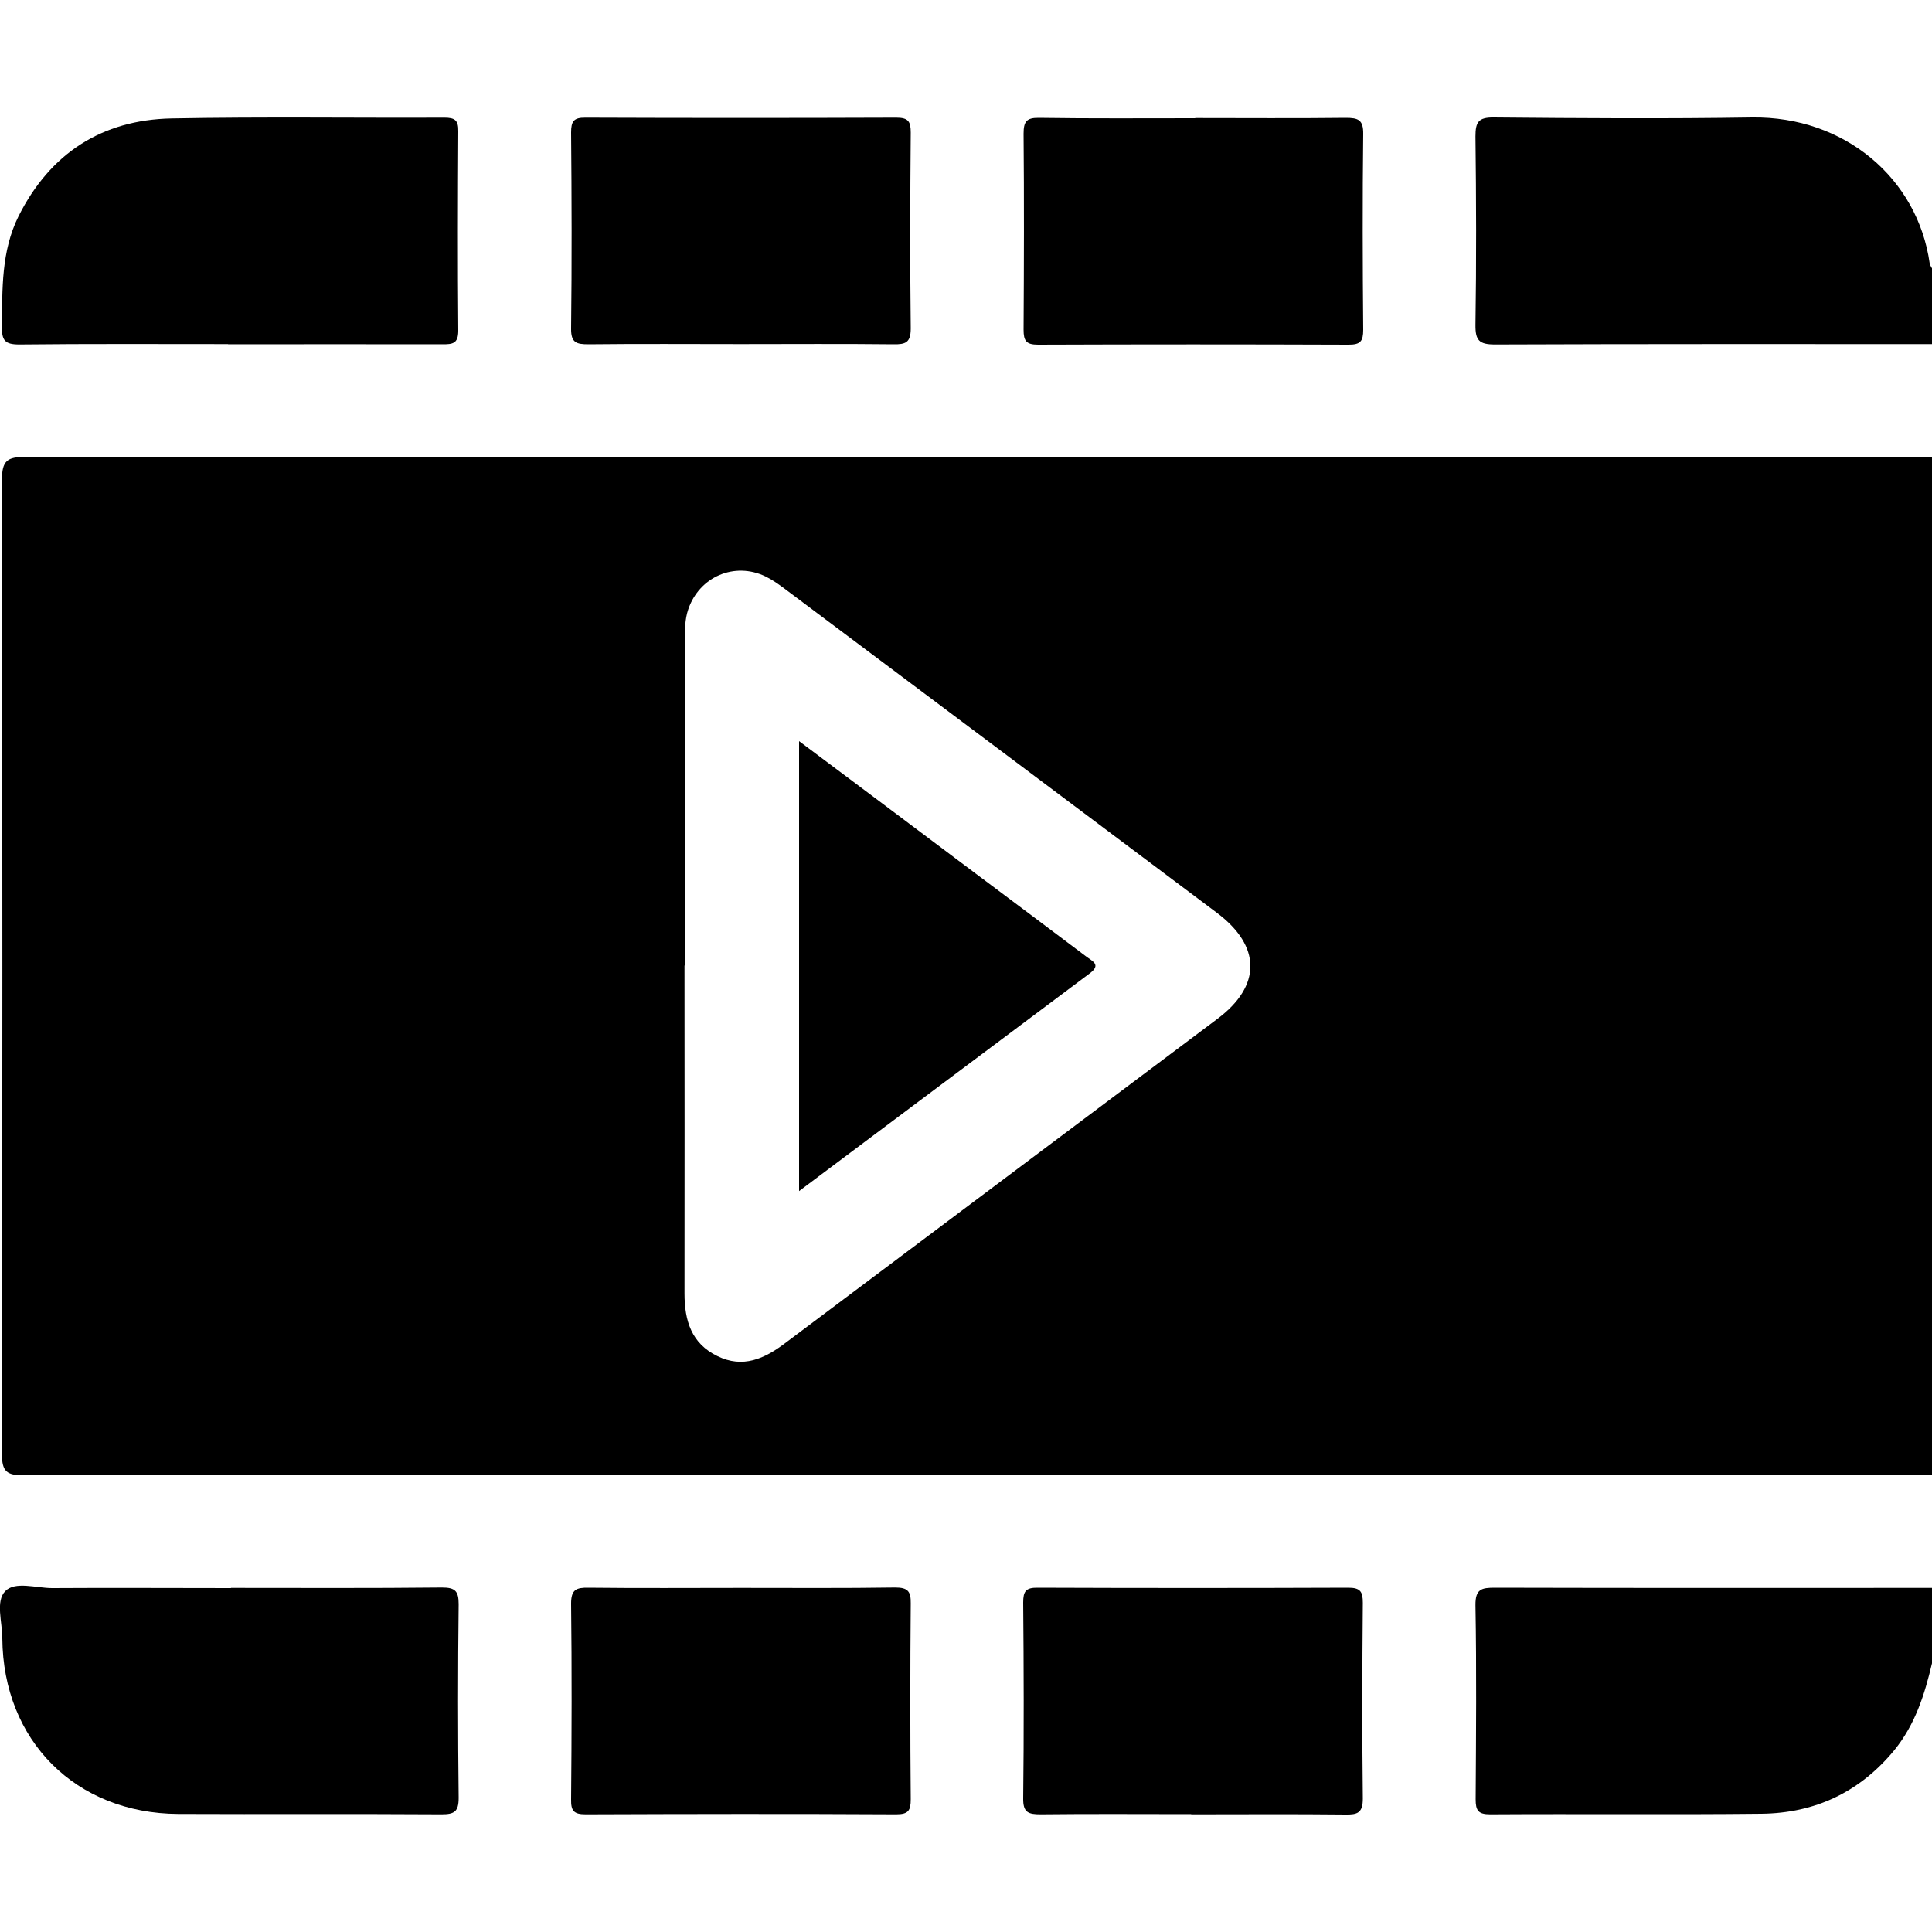
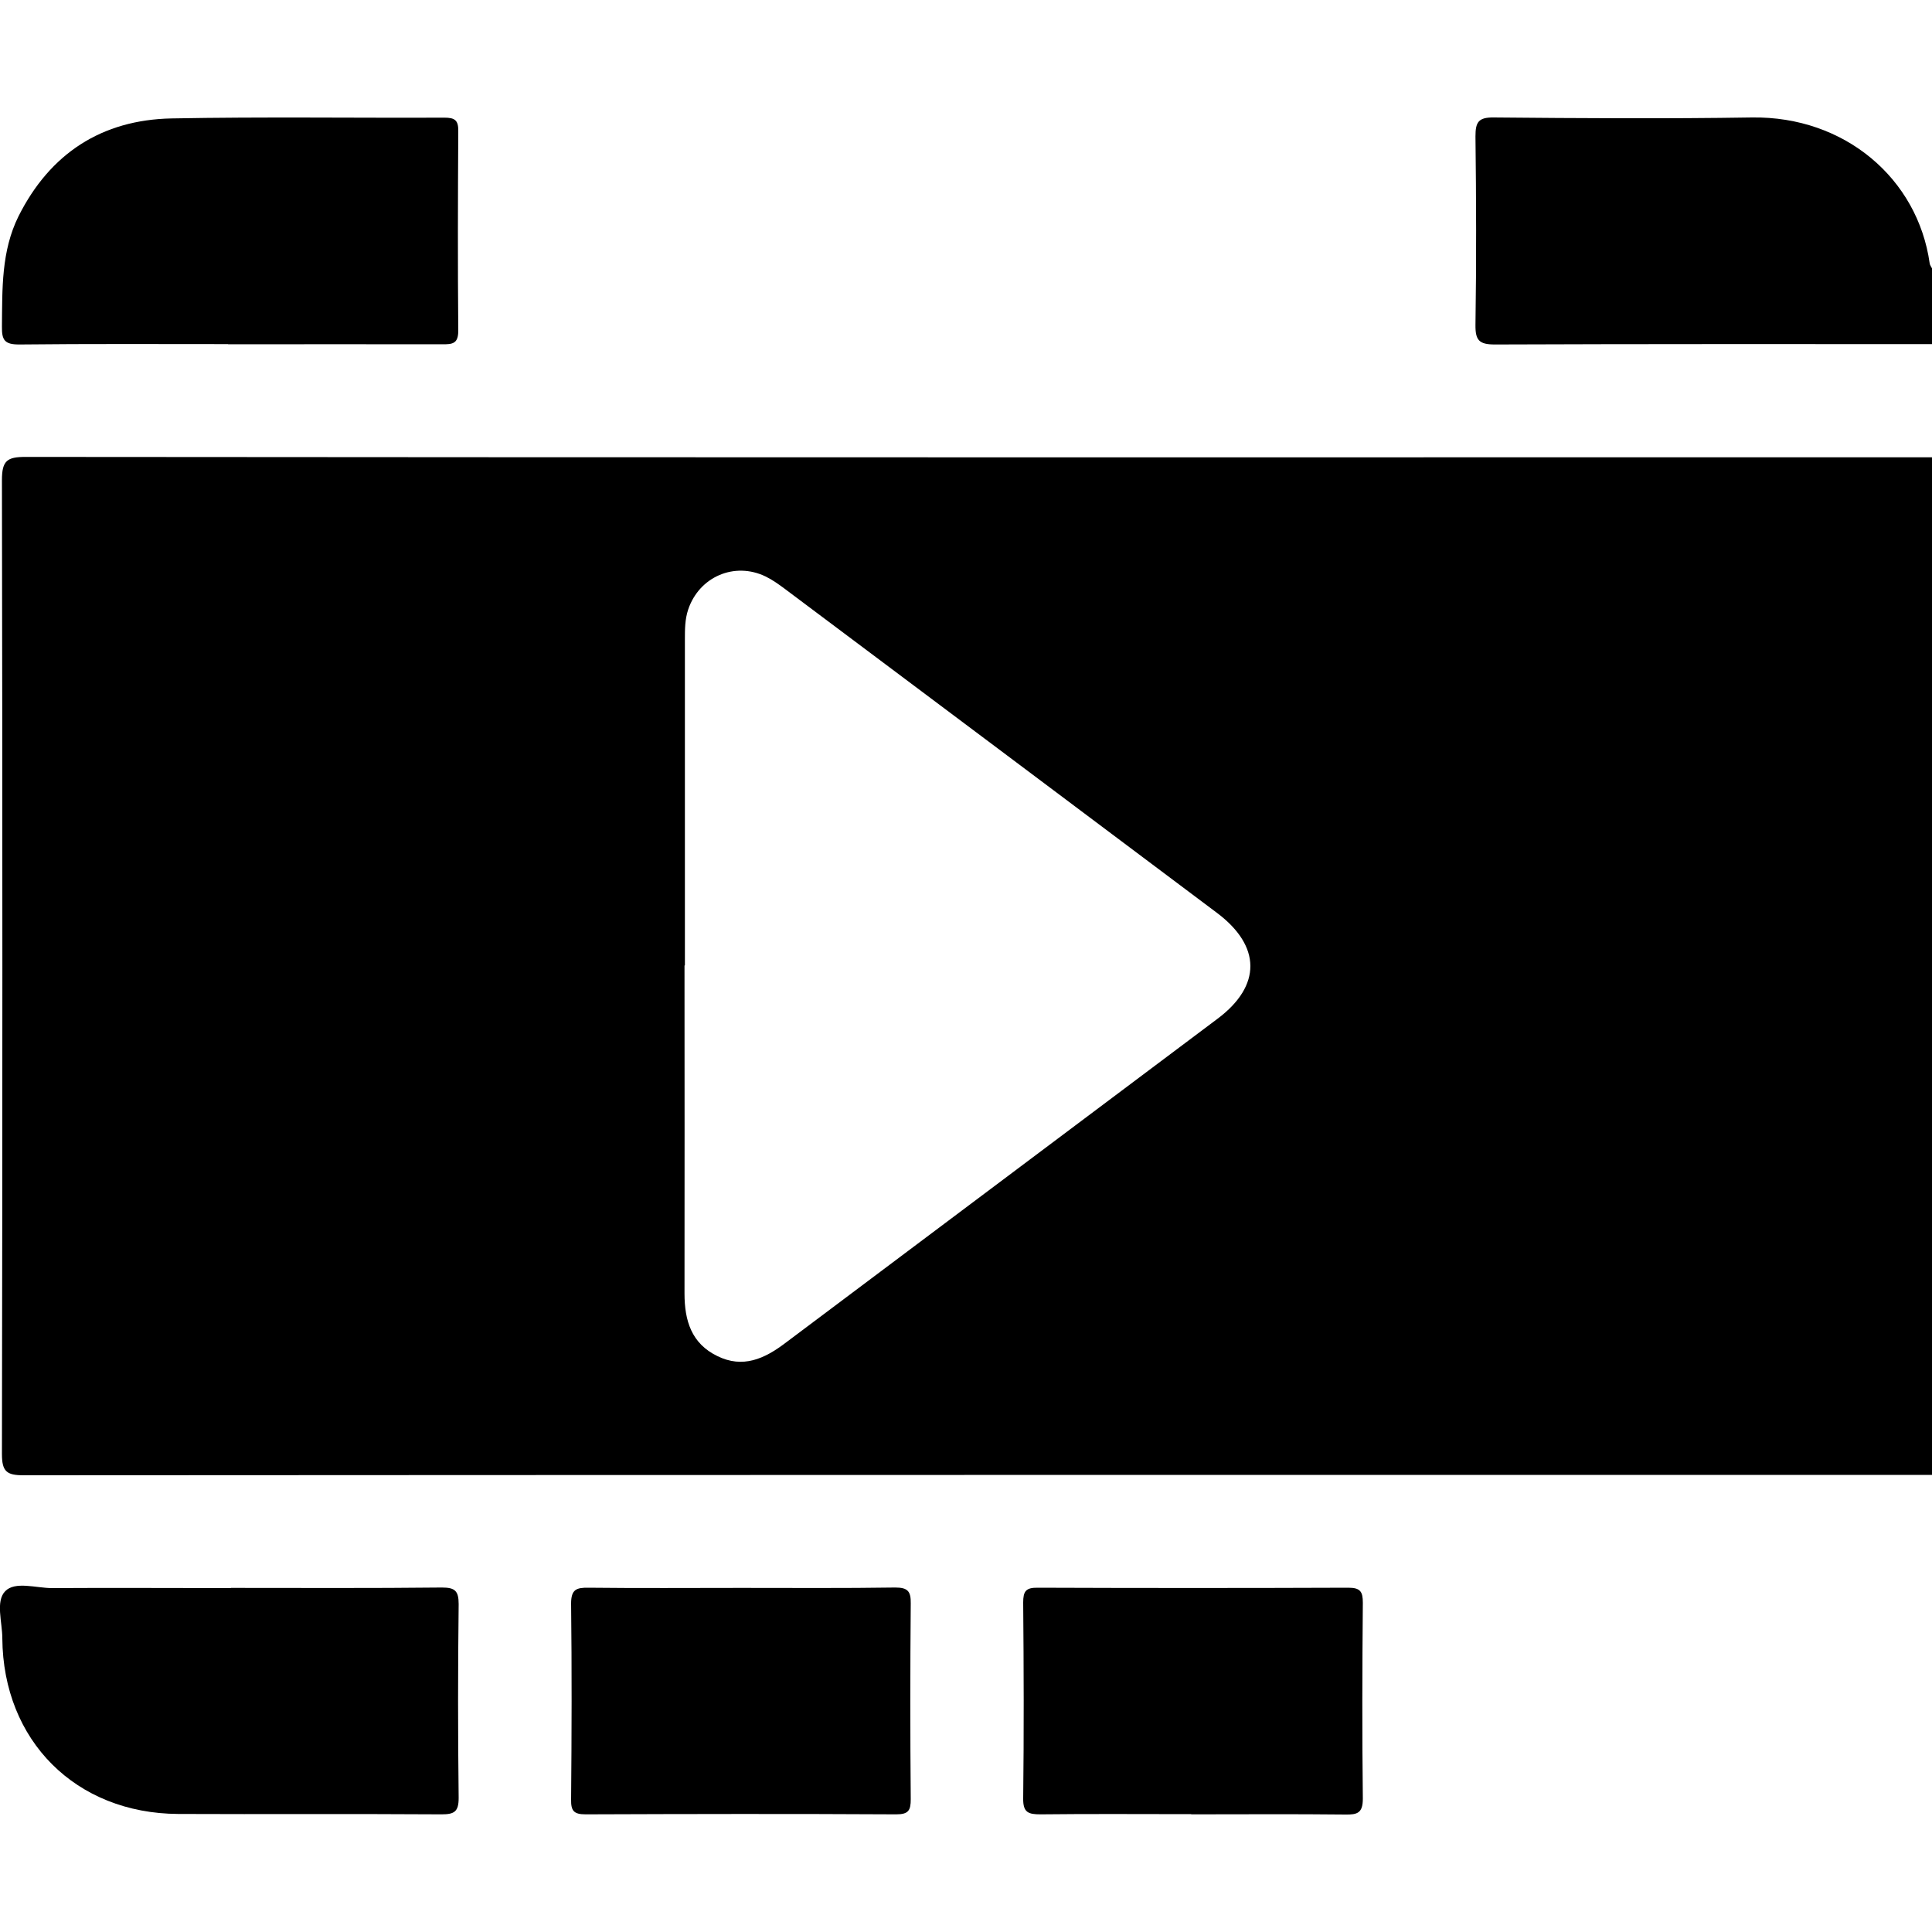
<svg xmlns="http://www.w3.org/2000/svg" id="Layer_1" data-name="Layer 1" viewBox="0 0 100 100">
  <path d="m100,23.67v52.67c-32.93,0-65.85,0-98.78.02-.87,0-1.12-.19-1.12-1.1.03-16.8.03-33.61,0-50.41,0-1.01.27-1.2,1.22-1.2,32.89.03,65.79.02,98.68.02Zm-64.57,26.31c0,5.66.01,11.31,0,16.97,0,1.41.36,2.59,1.7,3.24,1.32.65,2.44.14,3.51-.67,7.46-5.6,14.92-11.19,22.38-16.79,2.28-1.71,2.26-3.76-.03-5.48-7.46-5.6-14.92-11.19-22.38-16.78-.31-.23-.63-.46-.98-.63-1.61-.78-3.44.01-4.01,1.71-.17.51-.17,1.02-.17,1.54,0,5.62,0,11.25,0,16.87Z" style="stroke-width: 0px;" />
  <path d="m100,17.81c-7.54,0-15.08-.01-22.62.02-.82,0-1.02-.21-1.01-1.02.05-3.25.04-6.5,0-9.75,0-.74.15-.99.95-.98,4.45.04,8.9.07,13.36,0,4.8-.07,8.58,3.16,9.2,7.55.01.09.08.18.12.26v3.9Z" style="stroke-width: 0px;" />
-   <path d="m100,86.09c-.38,1.62-.87,3.17-1.95,4.5-1.79,2.17-4.1,3.26-6.88,3.29-4.68.05-9.36,0-14.04.03-.62,0-.75-.2-.75-.78.02-3.35.05-6.69-.01-10.04-.01-.85.32-.91,1.01-.91,7.54.02,15.08.01,22.62.01v3.9Z" style="stroke-width: 0px;" />
  <path d="m11.81,17.81c-3.6,0-7.21-.02-10.81.02-.75,0-.91-.21-.9-.92.02-1.95-.04-3.91.86-5.72,1.63-3.25,4.31-4.99,7.92-5.06,4.71-.09,9.42-.02,14.12-.04.54,0,.73.13.72.7-.02,3.44-.03,6.88,0,10.33,0,.68-.31.7-.82.7-3.7-.01-7.4,0-11.1,0Z" style="stroke-width: 0px;" />
  <path d="m11.96,82.19c3.64,0,7.27.02,10.91-.02.68,0,.87.17.87.86-.04,3.34-.04,6.69,0,10.03,0,.71-.22.85-.88.85-4.55-.03-9.09,0-13.64-.02-5.3-.03-9.06-3.79-9.1-9.09,0-.83-.36-1.92.15-2.44.51-.53,1.6-.16,2.43-.16,3.08-.02,6.17,0,9.25,0Z" style="stroke-width: 0px;" />
-   <path d="m38.35,17.81c-2.63,0-5.26-.02-7.89.01-.63,0-.91-.08-.9-.82.04-3.38.03-6.76,0-10.14,0-.58.13-.78.75-.77,5.36.02,10.72.02,16.08,0,.62,0,.75.19.75.77-.03,3.38-.04,6.76,0,10.14,0,.74-.27.83-.9.82-2.63-.03-5.26-.01-7.89-.01Z" style="stroke-width: 0px;" />
-   <path d="m61.86,6.11c2.6,0,5.2.02,7.8-.01.63,0,.91.09.9.83-.04,3.38-.03,6.76,0,10.14,0,.59-.14.77-.75.77-5.36-.02-10.72-.02-16.08,0-.62,0-.75-.2-.75-.78.02-3.38.03-6.76,0-10.14,0-.63.15-.83.8-.82,2.7.04,5.39.02,8.09.02Z" style="stroke-width: 0px;" />
  <path d="m38.35,82.19c2.66,0,5.33.02,7.99-.02.65,0,.81.2.8.82-.03,3.38-.03,6.76,0,10.14,0,.58-.12.78-.75.78-5.36-.03-10.72-.02-16.08,0-.62,0-.76-.19-.75-.77.03-3.38.04-6.76,0-10.14,0-.73.27-.83.9-.82,2.63.03,5.26.01,7.89.01Z" style="stroke-width: 0px;" />
  <path d="m61.66,93.9c-2.6,0-5.2-.02-7.8.01-.63,0-.91-.09-.9-.82.04-3.38.03-6.76,0-10.14,0-.58.13-.78.75-.77,5.36.02,10.72.02,16.08,0,.62,0,.75.2.75.78-.03,3.38-.04,6.76,0,10.14,0,.74-.28.83-.9.82-2.66-.03-5.33-.01-7.99-.01Z" style="stroke-width: 0px;" />
-   <path d="m41.36,38.36c3.19,2.39,6.28,4.7,9.36,7.02,1.84,1.38,3.69,2.76,5.53,4.15.29.22.75.4.17.84-4.99,3.73-9.97,7.47-15.06,11.28v-23.29Z" style="stroke-width: 0px;" />
</svg>